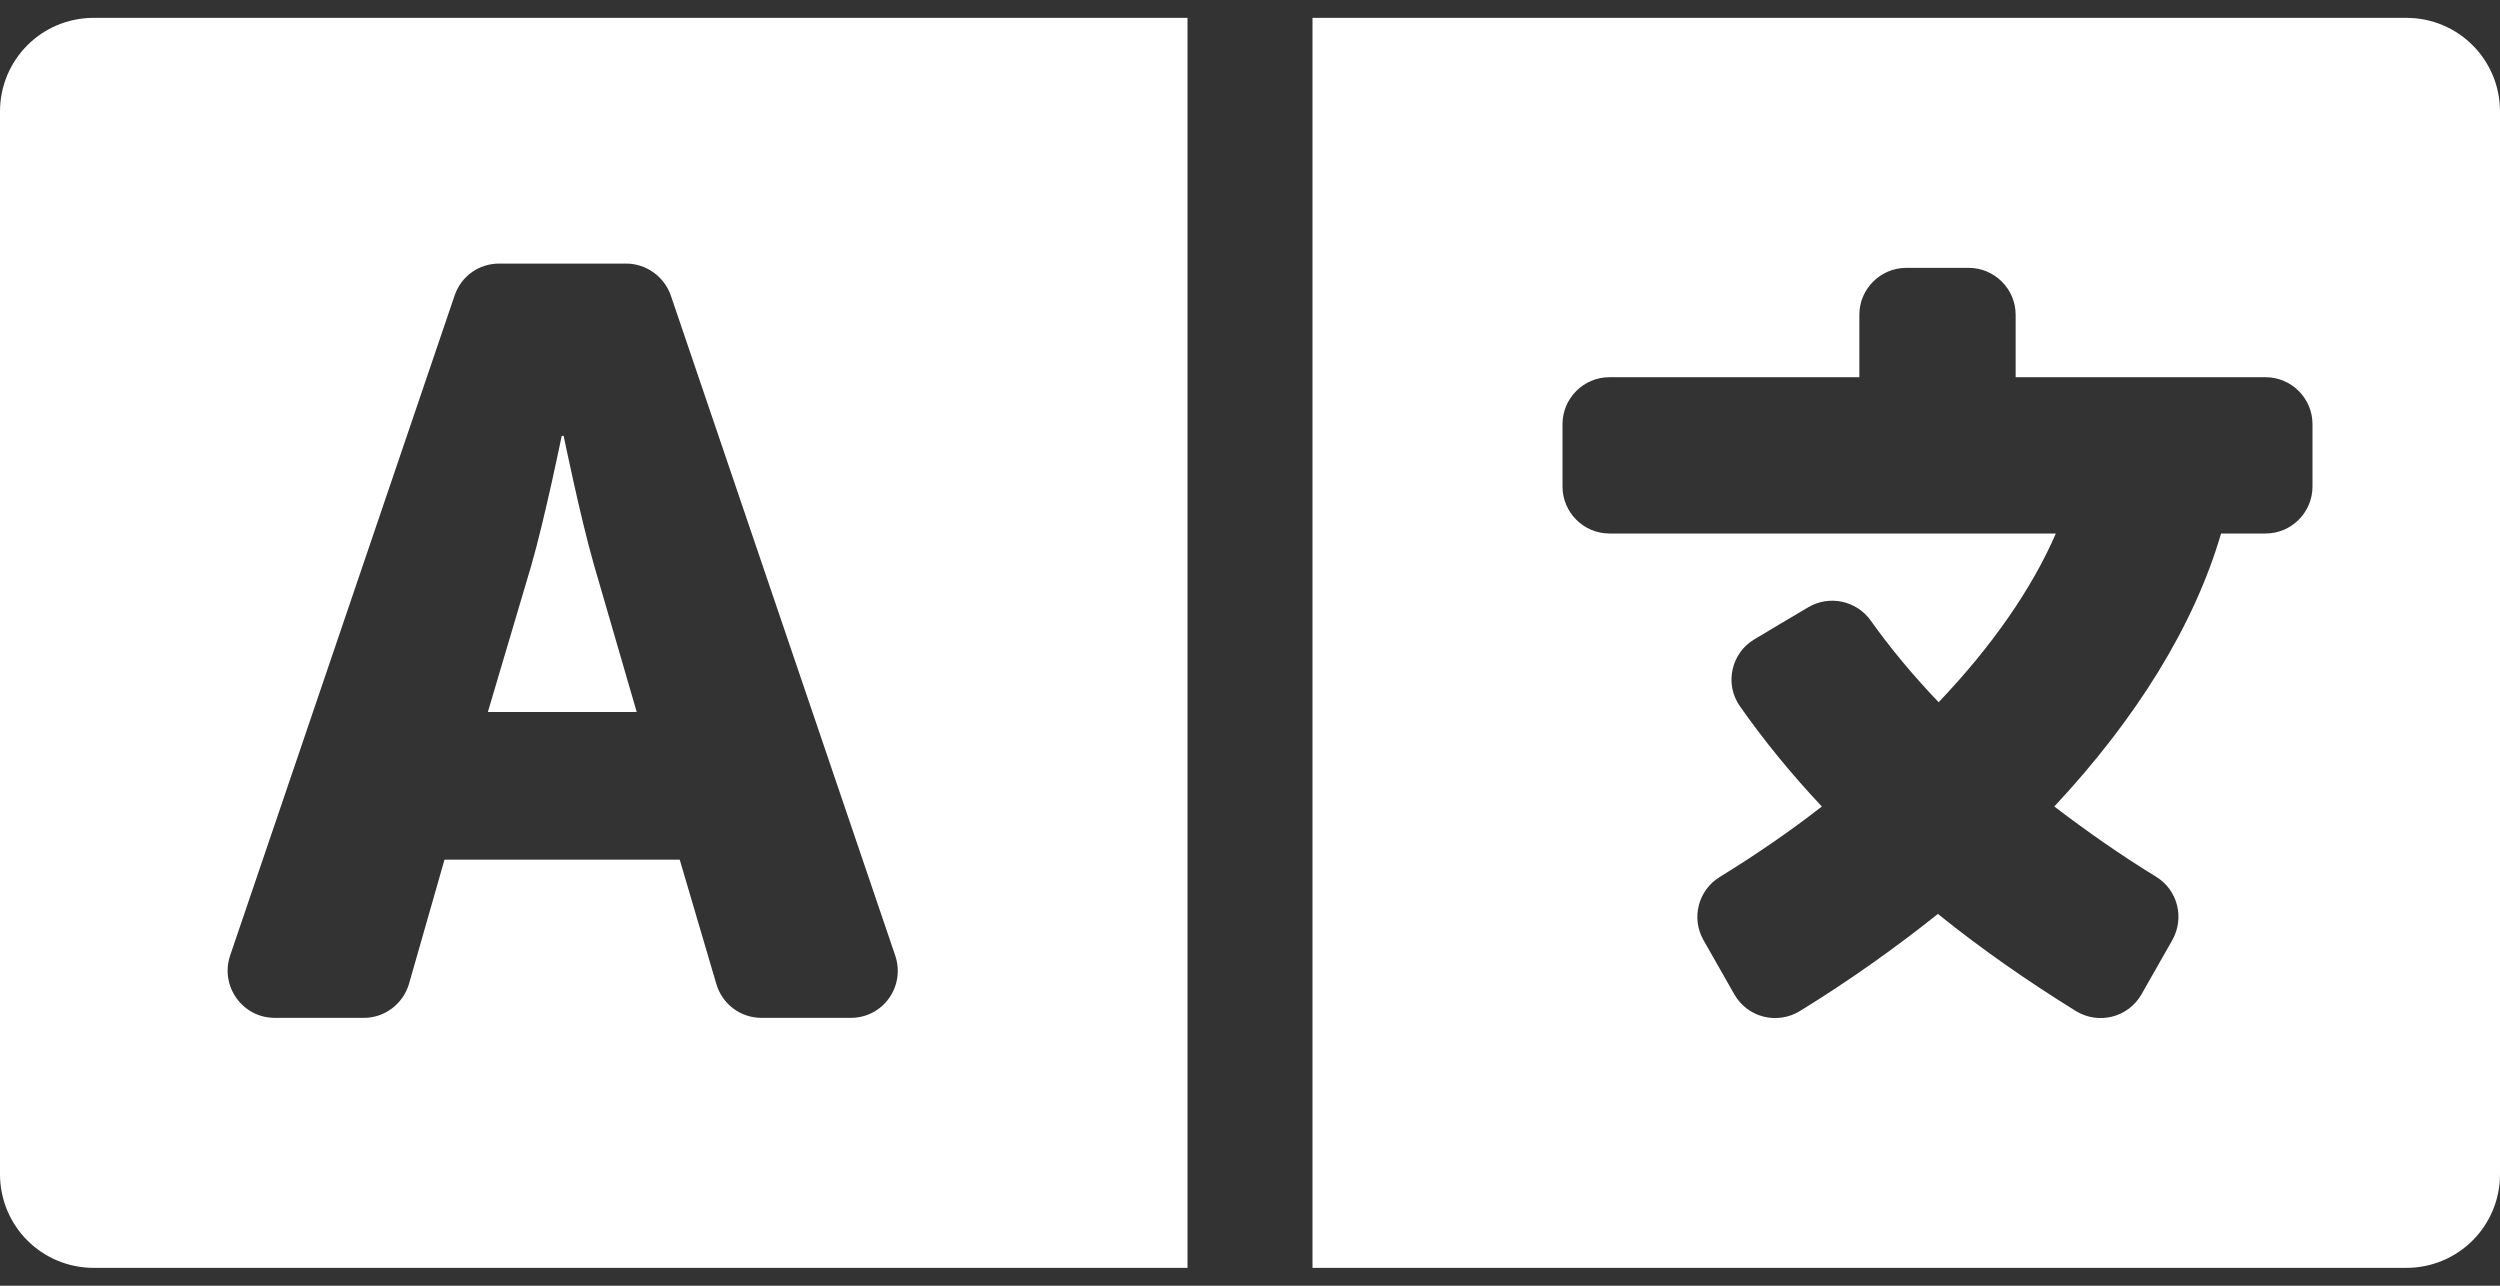
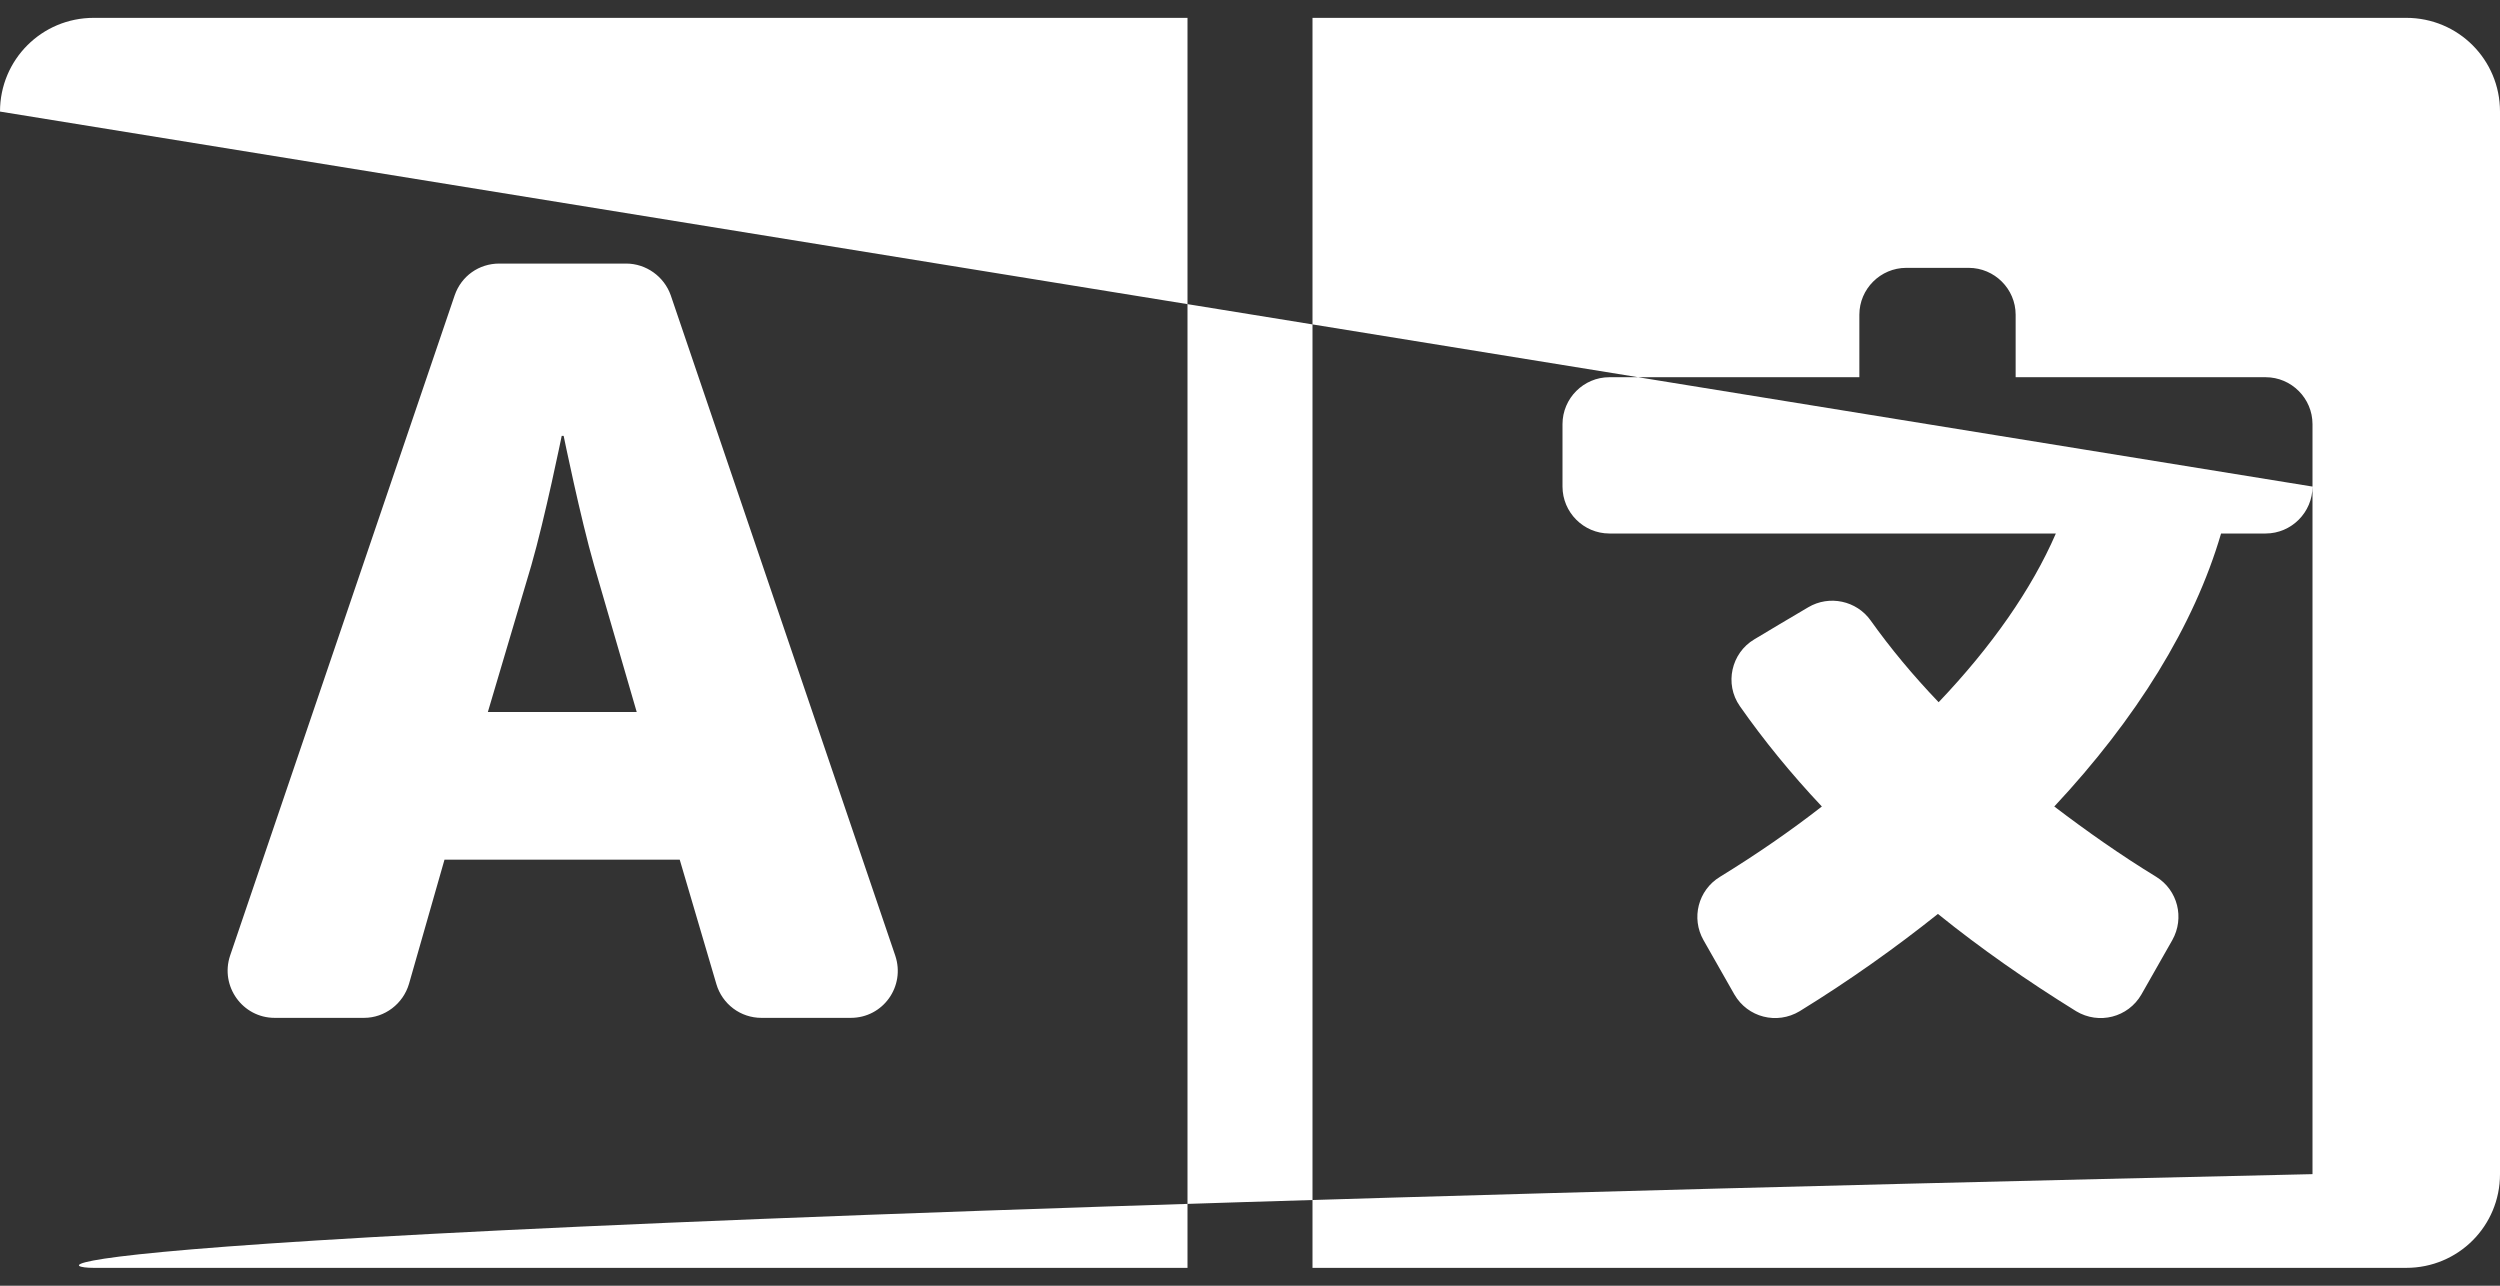
<svg xmlns="http://www.w3.org/2000/svg" width="35" height="18" viewBox="0 0 35 18" fill="none">
  <rect x="0" y="0" width="35" height="18" fill="#333333" stroke="none" />
-   <path d="M8.318 7.917C8.127 7.255 7.891 6.102 7.891 6.102H7.864C7.864 6.102 7.629 7.255 7.438 7.917L6.83 9.968H8.914L8.318 7.917ZM33.688 0.25H18.375V17.75H33.688C34.415 17.75 35 17.165 35 16.438V1.562C35 0.835 34.415 0.25 33.688 0.25ZM32.375 6.812C32.375 7.173 32.08 7.469 31.719 7.469H31.095C30.718 8.759 29.909 10.061 28.76 11.291C29.22 11.641 29.695 11.975 30.188 12.276C30.488 12.462 30.587 12.85 30.412 13.162L29.98 13.922C29.794 14.245 29.384 14.348 29.066 14.157C28.377 13.73 27.727 13.277 27.131 12.795C26.534 13.271 25.889 13.73 25.195 14.157C24.877 14.348 24.467 14.245 24.281 13.922L23.849 13.162C23.674 12.855 23.773 12.462 24.079 12.276C24.587 11.964 25.063 11.636 25.506 11.291C25.074 10.832 24.691 10.362 24.358 9.886C24.139 9.574 24.238 9.142 24.56 8.951L24.916 8.738L25.315 8.502C25.61 8.327 25.993 8.409 26.19 8.688C26.463 9.071 26.78 9.454 27.141 9.831C27.88 9.055 28.443 8.251 28.782 7.469H22.531C22.17 7.469 21.875 7.173 21.875 6.812V5.938C21.875 5.577 22.17 5.281 22.531 5.281H26.031V4.406C26.031 4.045 26.327 3.75 26.688 3.75H27.562C27.923 3.75 28.219 4.045 28.219 4.406V5.281H31.719C32.08 5.281 32.375 5.577 32.375 5.938V6.812ZM0 1.562V16.438C0 17.165 0.585 17.75 1.312 17.75H16.625V0.25H1.312C0.585 0.25 0 0.835 0 1.562ZM3.221 13.38L6.366 4.133C6.459 3.865 6.705 3.69 6.989 3.69H8.766C9.045 3.69 9.297 3.87 9.39 4.133L12.534 13.38C12.677 13.807 12.365 14.25 11.911 14.25H10.659C10.517 14.25 10.379 14.204 10.266 14.119C10.153 14.034 10.07 13.915 10.03 13.78L9.516 12.035H6.223L5.726 13.774C5.644 14.053 5.387 14.25 5.097 14.25H3.845C3.396 14.25 3.079 13.807 3.221 13.38Z" fill="white" />
+   <path d="M8.318 7.917C8.127 7.255 7.891 6.102 7.891 6.102H7.864C7.864 6.102 7.629 7.255 7.438 7.917L6.83 9.968H8.914L8.318 7.917ZM33.688 0.25H18.375V17.75H33.688C34.415 17.75 35 17.165 35 16.438V1.562C35 0.835 34.415 0.25 33.688 0.25ZM32.375 6.812C32.375 7.173 32.08 7.469 31.719 7.469H31.095C30.718 8.759 29.909 10.061 28.76 11.291C29.22 11.641 29.695 11.975 30.188 12.276C30.488 12.462 30.587 12.85 30.412 13.162L29.98 13.922C29.794 14.245 29.384 14.348 29.066 14.157C28.377 13.73 27.727 13.277 27.131 12.795C26.534 13.271 25.889 13.73 25.195 14.157C24.877 14.348 24.467 14.245 24.281 13.922L23.849 13.162C23.674 12.855 23.773 12.462 24.079 12.276C24.587 11.964 25.063 11.636 25.506 11.291C25.074 10.832 24.691 10.362 24.358 9.886C24.139 9.574 24.238 9.142 24.56 8.951L24.916 8.738L25.315 8.502C25.61 8.327 25.993 8.409 26.19 8.688C26.463 9.071 26.78 9.454 27.141 9.831C27.88 9.055 28.443 8.251 28.782 7.469H22.531C22.17 7.469 21.875 7.173 21.875 6.812V5.938C21.875 5.577 22.17 5.281 22.531 5.281H26.031V4.406C26.031 4.045 26.327 3.75 26.688 3.75H27.562C27.923 3.75 28.219 4.045 28.219 4.406V5.281H31.719C32.08 5.281 32.375 5.577 32.375 5.938V6.812ZV16.438C0 17.165 0.585 17.75 1.312 17.75H16.625V0.25H1.312C0.585 0.25 0 0.835 0 1.562ZM3.221 13.38L6.366 4.133C6.459 3.865 6.705 3.69 6.989 3.69H8.766C9.045 3.69 9.297 3.87 9.39 4.133L12.534 13.38C12.677 13.807 12.365 14.25 11.911 14.25H10.659C10.517 14.25 10.379 14.204 10.266 14.119C10.153 14.034 10.07 13.915 10.03 13.78L9.516 12.035H6.223L5.726 13.774C5.644 14.053 5.387 14.25 5.097 14.25H3.845C3.396 14.25 3.079 13.807 3.221 13.38Z" fill="white" />
</svg>